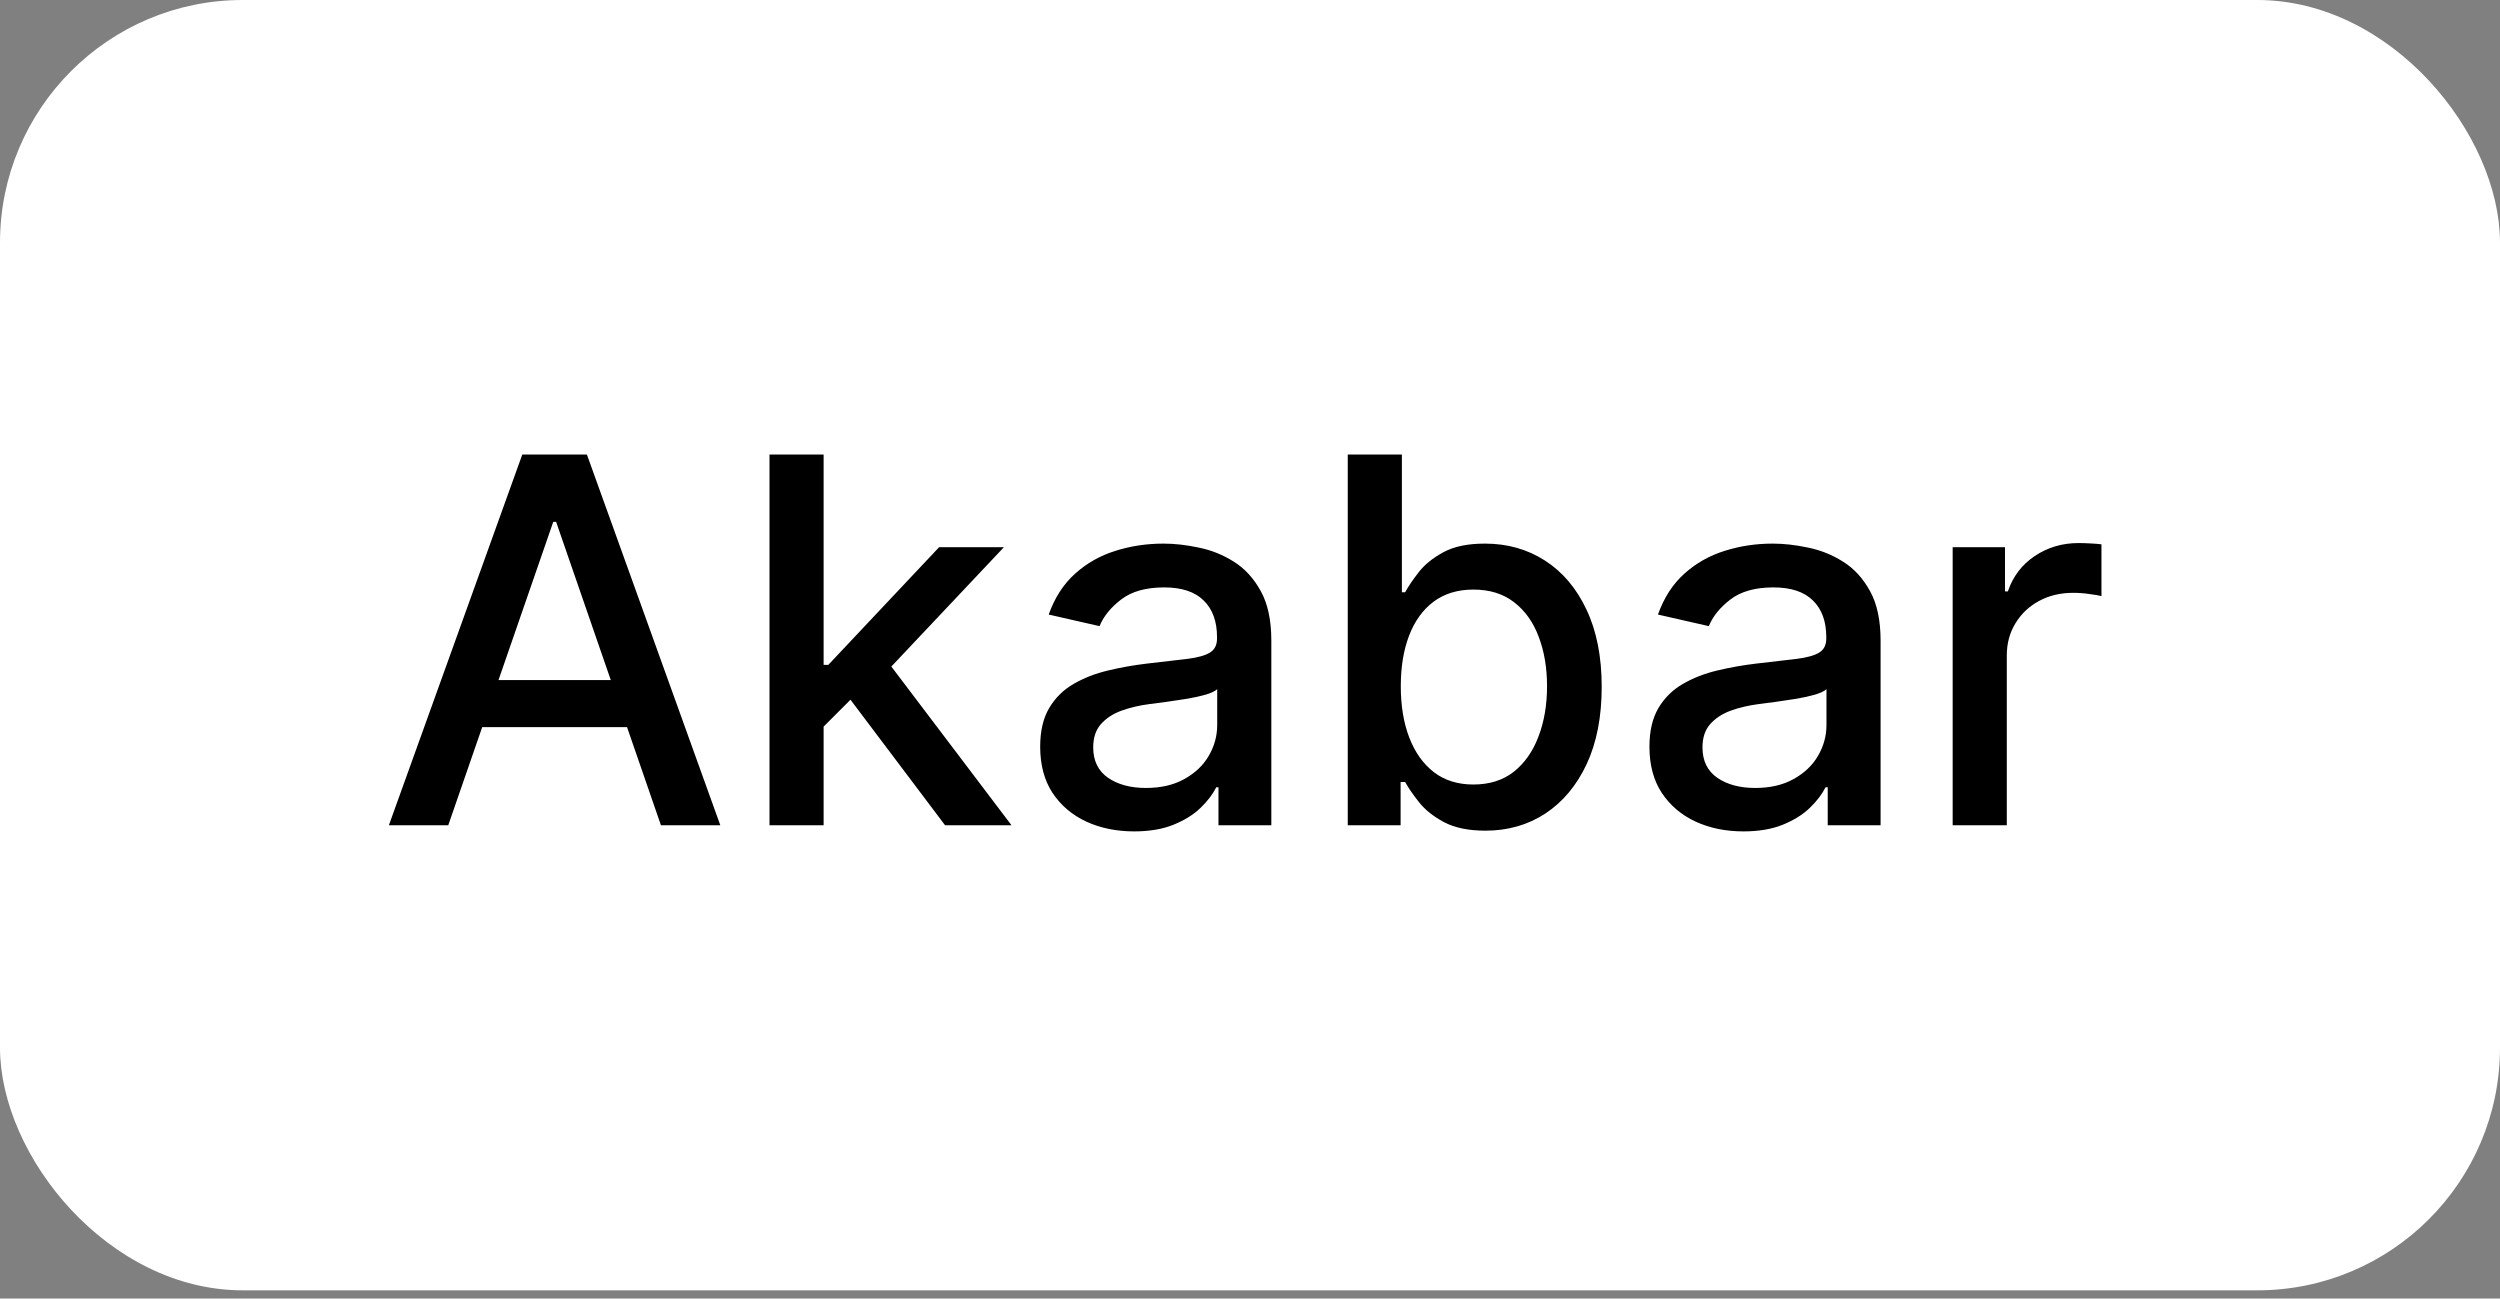
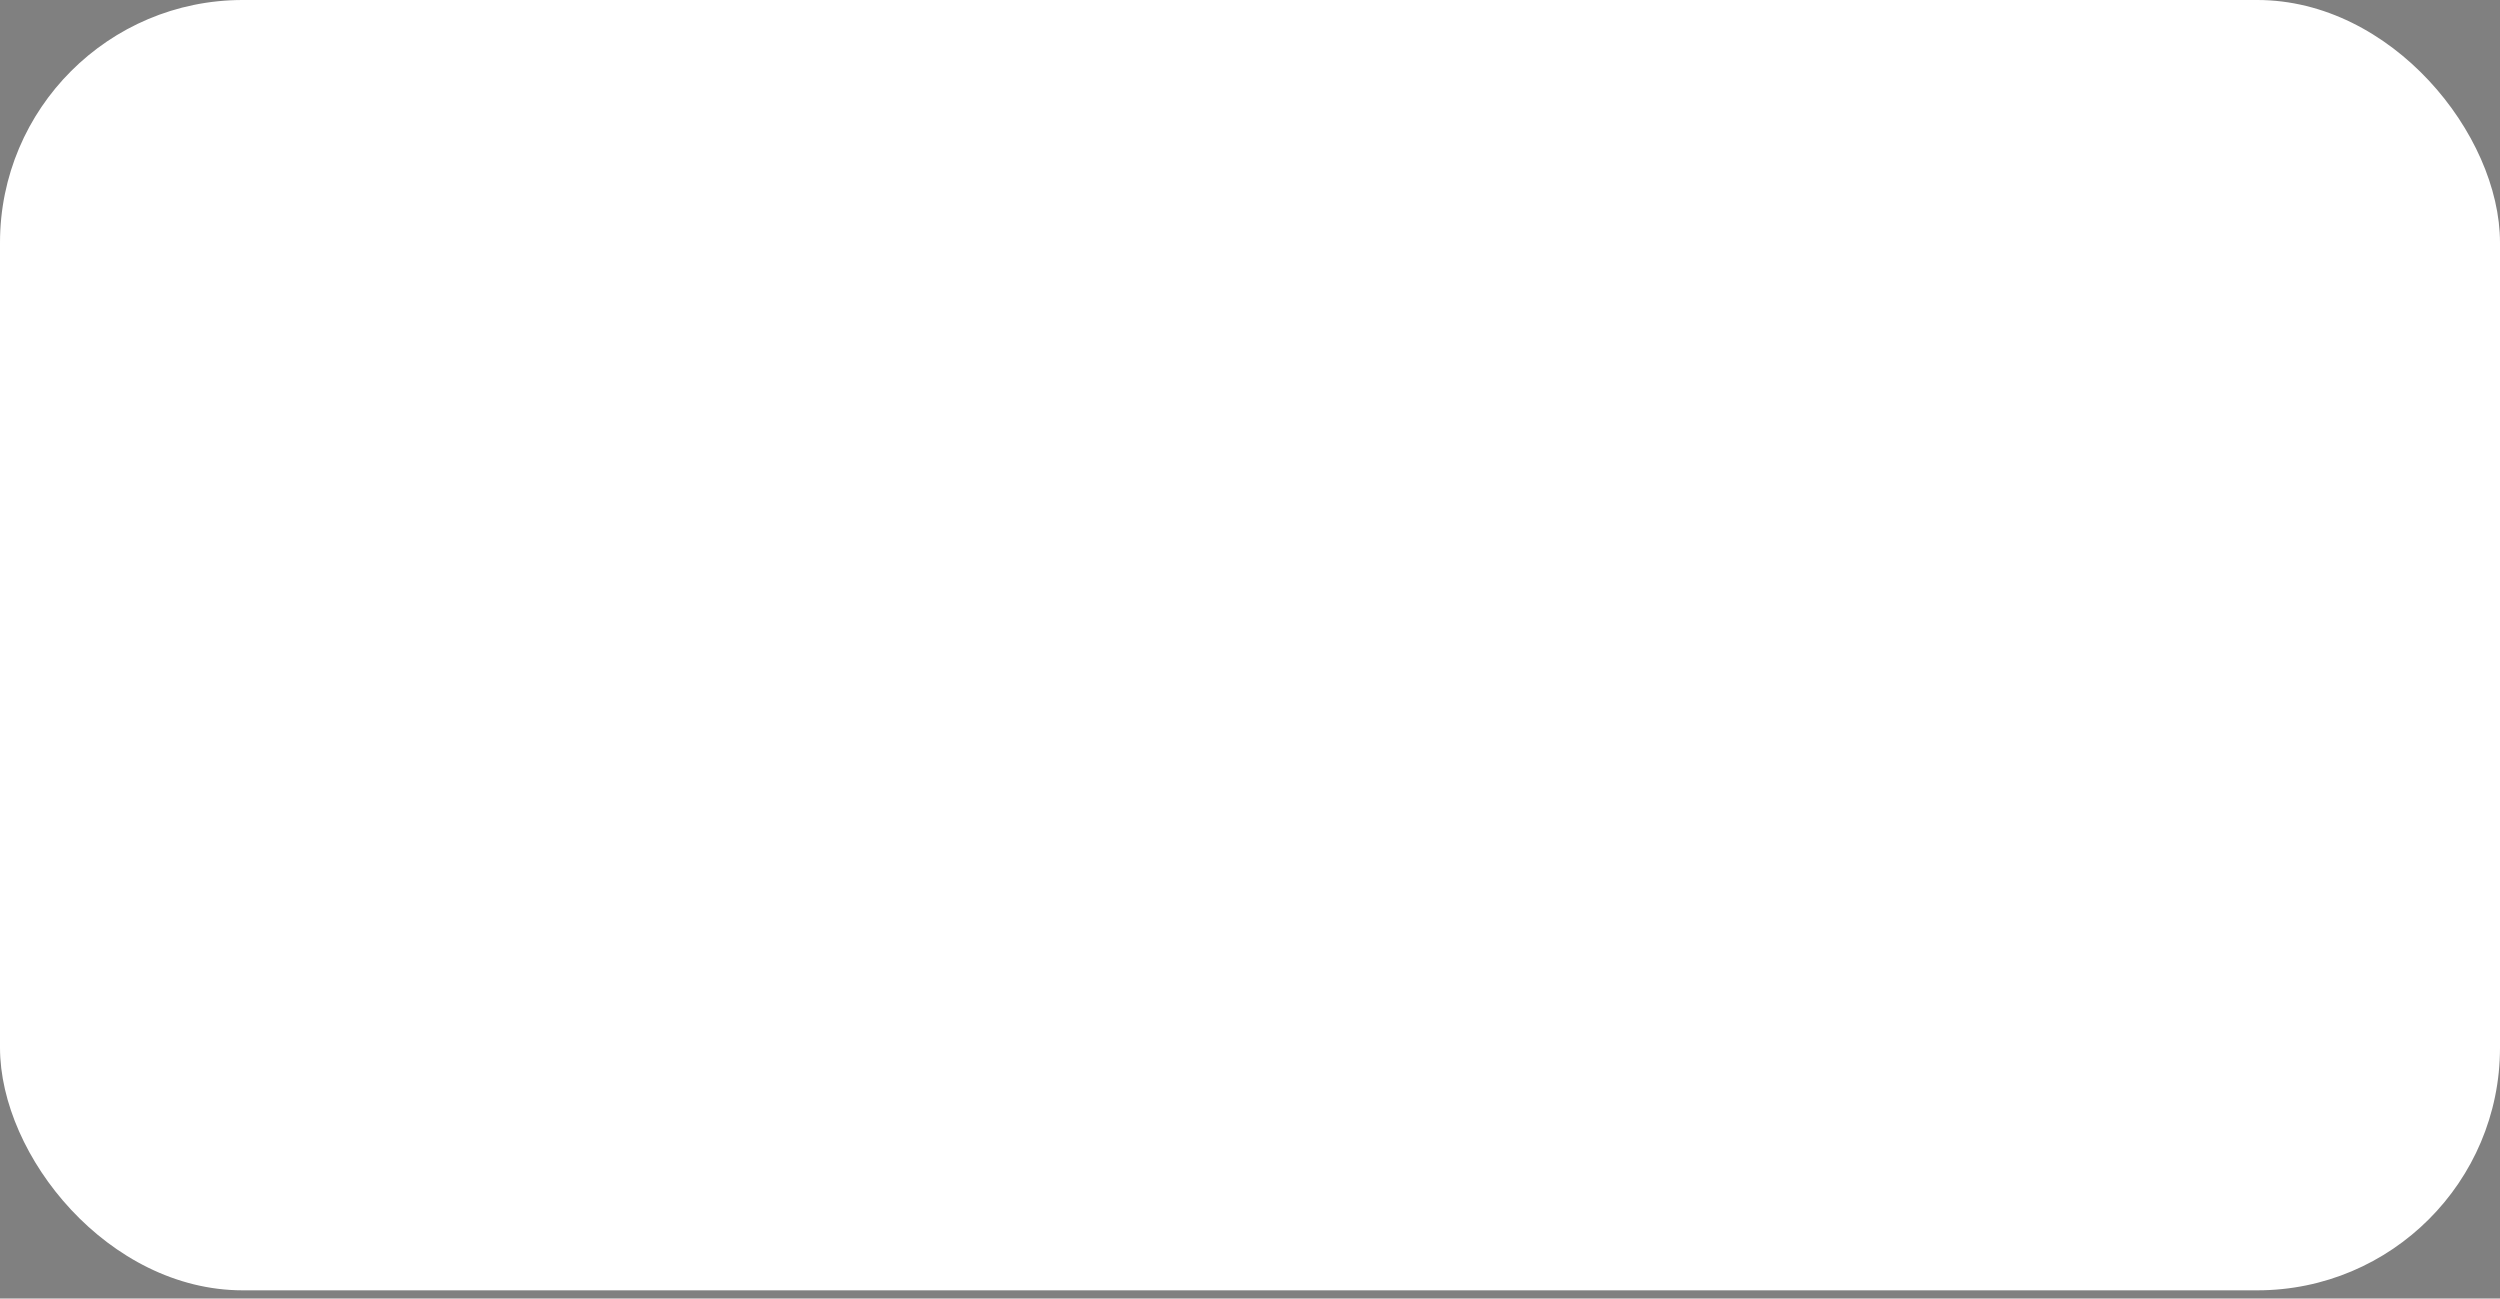
<svg xmlns="http://www.w3.org/2000/svg" width="206" height="107" viewBox="0 0 206 107" fill="none">
  <rect x="0" y="0" width="206" height="107" fill="#808080" stroke="none" />
  <rect width="206" height="106.323" rx="20" fill="white" />
-   <path d="M36.936 68H32.044L43.036 37.455H48.361L59.353 68H54.461L45.825 43.003H45.587L36.936 68ZM37.756 56.038H53.626V59.916H37.756V56.038ZM67.508 60.229L67.478 54.785H68.253L77.381 45.091H82.721L72.31 56.128H71.609L67.508 60.229ZM63.406 68V37.455H67.866V68H63.406ZM77.873 68L69.67 57.112L72.743 53.995L83.347 68H77.873ZM93.452 68.507C92 68.507 90.688 68.239 89.514 67.702C88.341 67.155 87.411 66.364 86.725 65.33C86.049 64.296 85.711 63.028 85.711 61.527C85.711 60.234 85.96 59.17 86.457 58.335C86.954 57.5 87.625 56.839 88.47 56.352C89.316 55.864 90.26 55.496 91.304 55.248C92.348 54.999 93.412 54.81 94.496 54.681C95.868 54.522 96.982 54.393 97.837 54.293C98.692 54.184 99.313 54.01 99.701 53.771C100.089 53.533 100.283 53.145 100.283 52.608V52.504C100.283 51.201 99.915 50.192 99.179 49.476C98.453 48.76 97.37 48.402 95.928 48.402C94.426 48.402 93.243 48.735 92.378 49.401C91.523 50.057 90.931 50.788 90.603 51.594L86.412 50.639C86.909 49.247 87.635 48.124 88.59 47.269C89.554 46.403 90.663 45.777 91.916 45.389C93.168 44.992 94.486 44.793 95.868 44.793C96.783 44.793 97.752 44.902 98.776 45.121C99.811 45.33 100.775 45.717 101.67 46.284C102.575 46.851 103.316 47.661 103.892 48.715C104.469 49.759 104.757 51.117 104.757 52.787V68H100.402V64.868H100.223C99.935 65.445 99.502 66.011 98.926 66.568C98.349 67.125 97.608 67.587 96.703 67.955C95.799 68.323 94.715 68.507 93.452 68.507ZM94.421 64.928C95.654 64.928 96.708 64.684 97.583 64.197C98.468 63.709 99.139 63.073 99.597 62.288C100.064 61.492 100.298 60.642 100.298 59.737V56.784C100.139 56.943 99.83 57.092 99.373 57.231C98.926 57.361 98.413 57.475 97.837 57.575C97.26 57.664 96.698 57.749 96.151 57.828C95.605 57.898 95.147 57.957 94.779 58.007C93.914 58.117 93.124 58.3 92.408 58.559C91.702 58.818 91.135 59.19 90.708 59.678C90.29 60.155 90.081 60.791 90.081 61.587C90.081 62.69 90.489 63.526 91.304 64.092C92.12 64.649 93.159 64.928 94.421 64.928ZM111.055 68V37.455H115.515V48.805H115.783C116.042 48.327 116.414 47.776 116.902 47.149C117.389 46.523 118.065 45.976 118.93 45.508C119.795 45.031 120.939 44.793 122.36 44.793C124.21 44.793 125.86 45.26 127.312 46.195C128.764 47.129 129.902 48.477 130.728 50.236C131.563 51.996 131.98 54.114 131.98 56.59C131.98 59.066 131.568 61.189 130.743 62.959C129.917 64.719 128.784 66.076 127.342 67.031C125.9 67.975 124.255 68.447 122.405 68.447C121.013 68.447 119.875 68.214 118.99 67.746C118.115 67.279 117.429 66.732 116.931 66.106C116.434 65.479 116.051 64.923 115.783 64.435H115.41V68H111.055ZM115.425 56.545C115.425 58.156 115.659 59.568 116.126 60.781C116.593 61.994 117.27 62.944 118.154 63.63C119.039 64.306 120.123 64.644 121.406 64.644C122.738 64.644 123.852 64.291 124.747 63.585C125.642 62.869 126.318 61.9 126.775 60.677C127.243 59.454 127.476 58.077 127.476 56.545C127.476 55.034 127.248 53.677 126.79 52.474C126.343 51.271 125.667 50.321 124.762 49.625C123.867 48.929 122.748 48.581 121.406 48.581C120.113 48.581 119.02 48.914 118.125 49.58C117.24 50.246 116.569 51.176 116.111 52.369C115.654 53.562 115.425 54.955 115.425 56.545ZM143.655 68.507C142.203 68.507 140.891 68.239 139.718 67.702C138.544 67.155 137.615 66.364 136.928 65.33C136.252 64.296 135.914 63.028 135.914 61.527C135.914 60.234 136.163 59.17 136.66 58.335C137.157 57.5 137.828 56.839 138.673 56.352C139.519 55.864 140.463 55.496 141.507 55.248C142.551 54.999 143.615 54.81 144.699 54.681C146.071 54.522 147.185 54.393 148.04 54.293C148.895 54.184 149.517 54.01 149.904 53.771C150.292 53.533 150.486 53.145 150.486 52.608V52.504C150.486 51.201 150.118 50.192 149.382 49.476C148.656 48.76 147.573 48.402 146.131 48.402C144.629 48.402 143.446 48.735 142.581 49.401C141.726 50.057 141.134 50.788 140.806 51.594L136.615 50.639C137.112 49.247 137.838 48.124 138.793 47.269C139.757 46.403 140.866 45.777 142.119 45.389C143.372 44.992 144.689 44.793 146.071 44.793C146.986 44.793 147.955 44.902 148.98 45.121C150.014 45.33 150.978 45.717 151.873 46.284C152.778 46.851 153.519 47.661 154.095 48.715C154.672 49.759 154.96 51.117 154.96 52.787V68H150.605V64.868H150.426C150.138 65.445 149.705 66.011 149.129 66.568C148.552 67.125 147.811 67.587 146.906 67.955C146.002 68.323 144.918 68.507 143.655 68.507ZM144.624 64.928C145.857 64.928 146.911 64.684 147.786 64.197C148.671 63.709 149.343 63.073 149.8 62.288C150.267 61.492 150.501 60.642 150.501 59.737V56.784C150.342 56.943 150.034 57.092 149.576 57.231C149.129 57.361 148.617 57.475 148.04 57.575C147.463 57.664 146.901 57.749 146.355 57.828C145.808 57.898 145.35 57.957 144.982 58.007C144.117 58.117 143.327 58.3 142.611 58.559C141.905 58.818 141.338 59.19 140.911 59.678C140.493 60.155 140.284 60.791 140.284 61.587C140.284 62.69 140.692 63.526 141.507 64.092C142.323 64.649 143.362 64.928 144.624 64.928ZM160.9 68V45.091H165.211V48.73H165.449C165.867 47.497 166.603 46.528 167.657 45.822C168.721 45.106 169.924 44.748 171.266 44.748C171.544 44.748 171.873 44.758 172.25 44.778C172.638 44.798 172.941 44.822 173.16 44.852V49.118C172.981 49.068 172.663 49.014 172.206 48.954C171.748 48.884 171.291 48.849 170.833 48.849C169.779 48.849 168.84 49.073 168.015 49.521C167.199 49.958 166.553 50.57 166.076 51.355C165.598 52.131 165.36 53.016 165.36 54.01V68H160.9Z" fill="black" />
</svg>